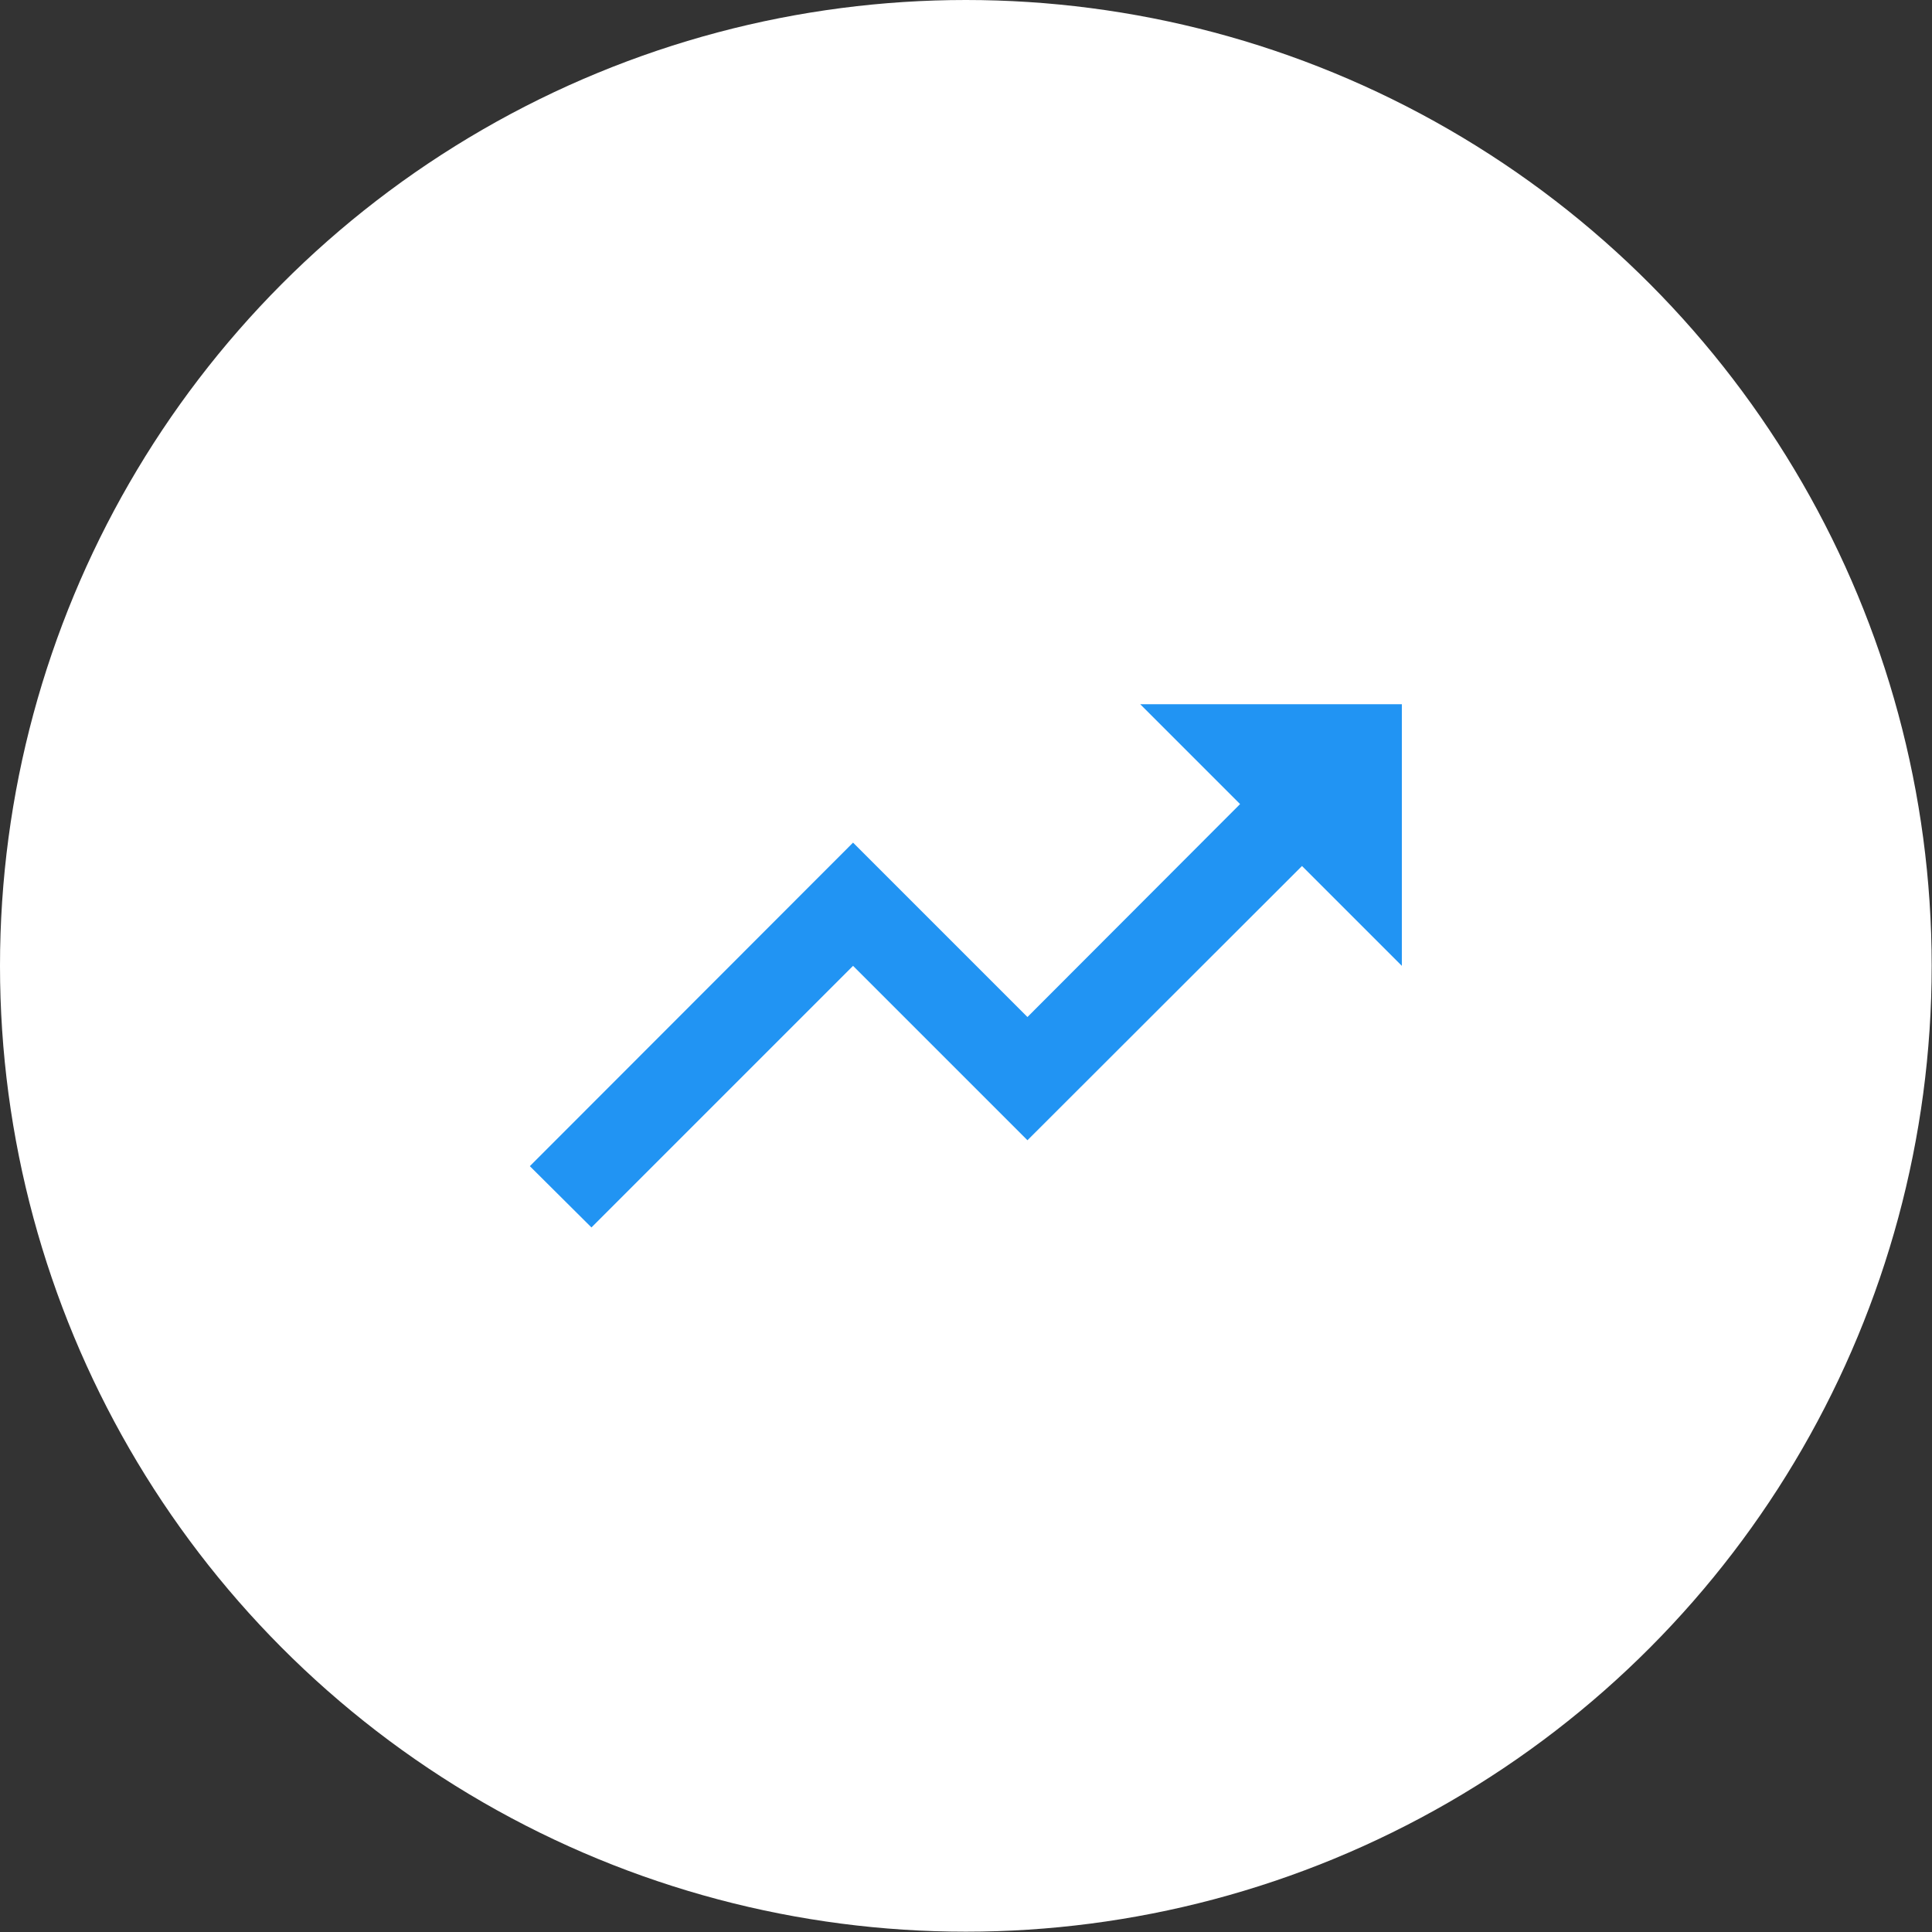
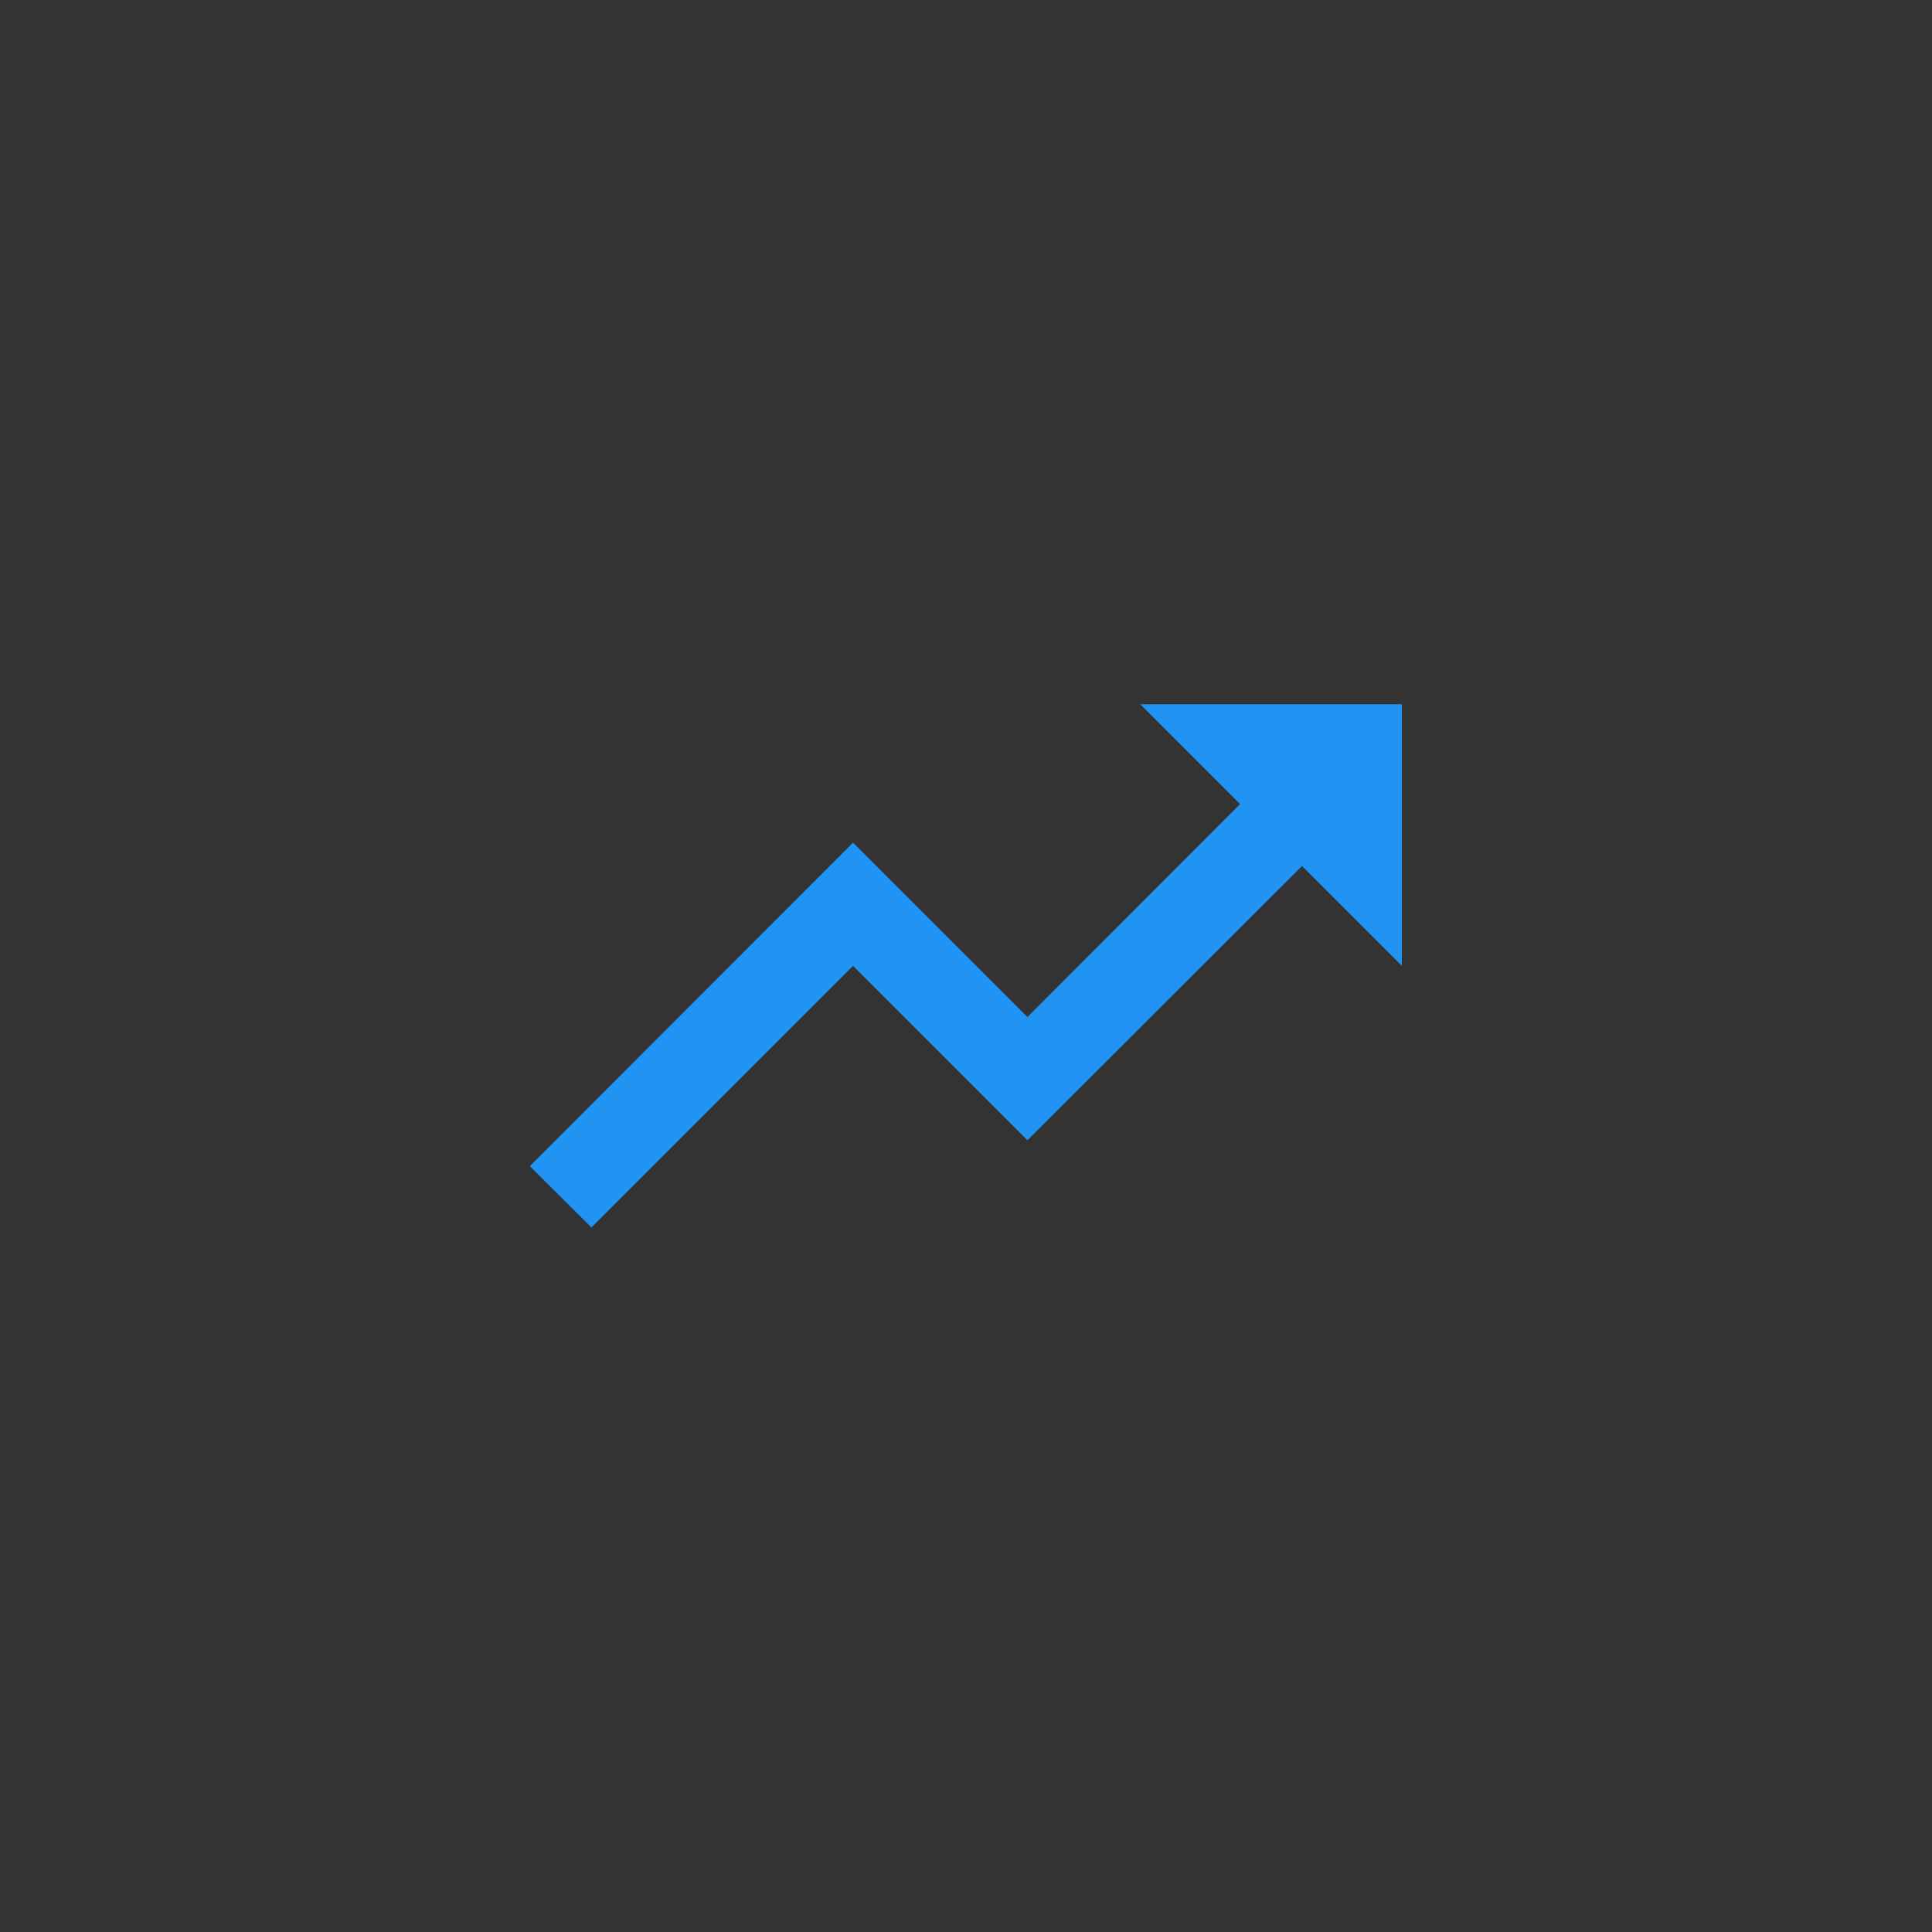
<svg xmlns="http://www.w3.org/2000/svg" viewBox="0 0 61.15 61.15">
  <rect x="0" y="0" width="61.15" height="61.15" fill="#333333" stroke="none" />
  <defs>
    <style>.cls-1{fill:#fff;}.cls-2{fill:#2194f3;}</style>
  </defs>
  <title>Risorsa 85ottimizzazioni</title>
  <g id="Livello_2" data-name="Livello 2">
    <g id="Livello_1-2" data-name="Livello 1">
-       <circle class="cls-1" cx="30.57" cy="30.57" r="30.57" />
      <polygon class="cls-2" points="36.09 22.29 39.25 25.45 32.52 32.19 27 26.67 16.77 36.91 18.72 38.85 27 30.57 32.52 36.09 41.21 27.41 44.37 30.57 44.37 22.29 36.09 22.29" />
    </g>
  </g>
</svg>